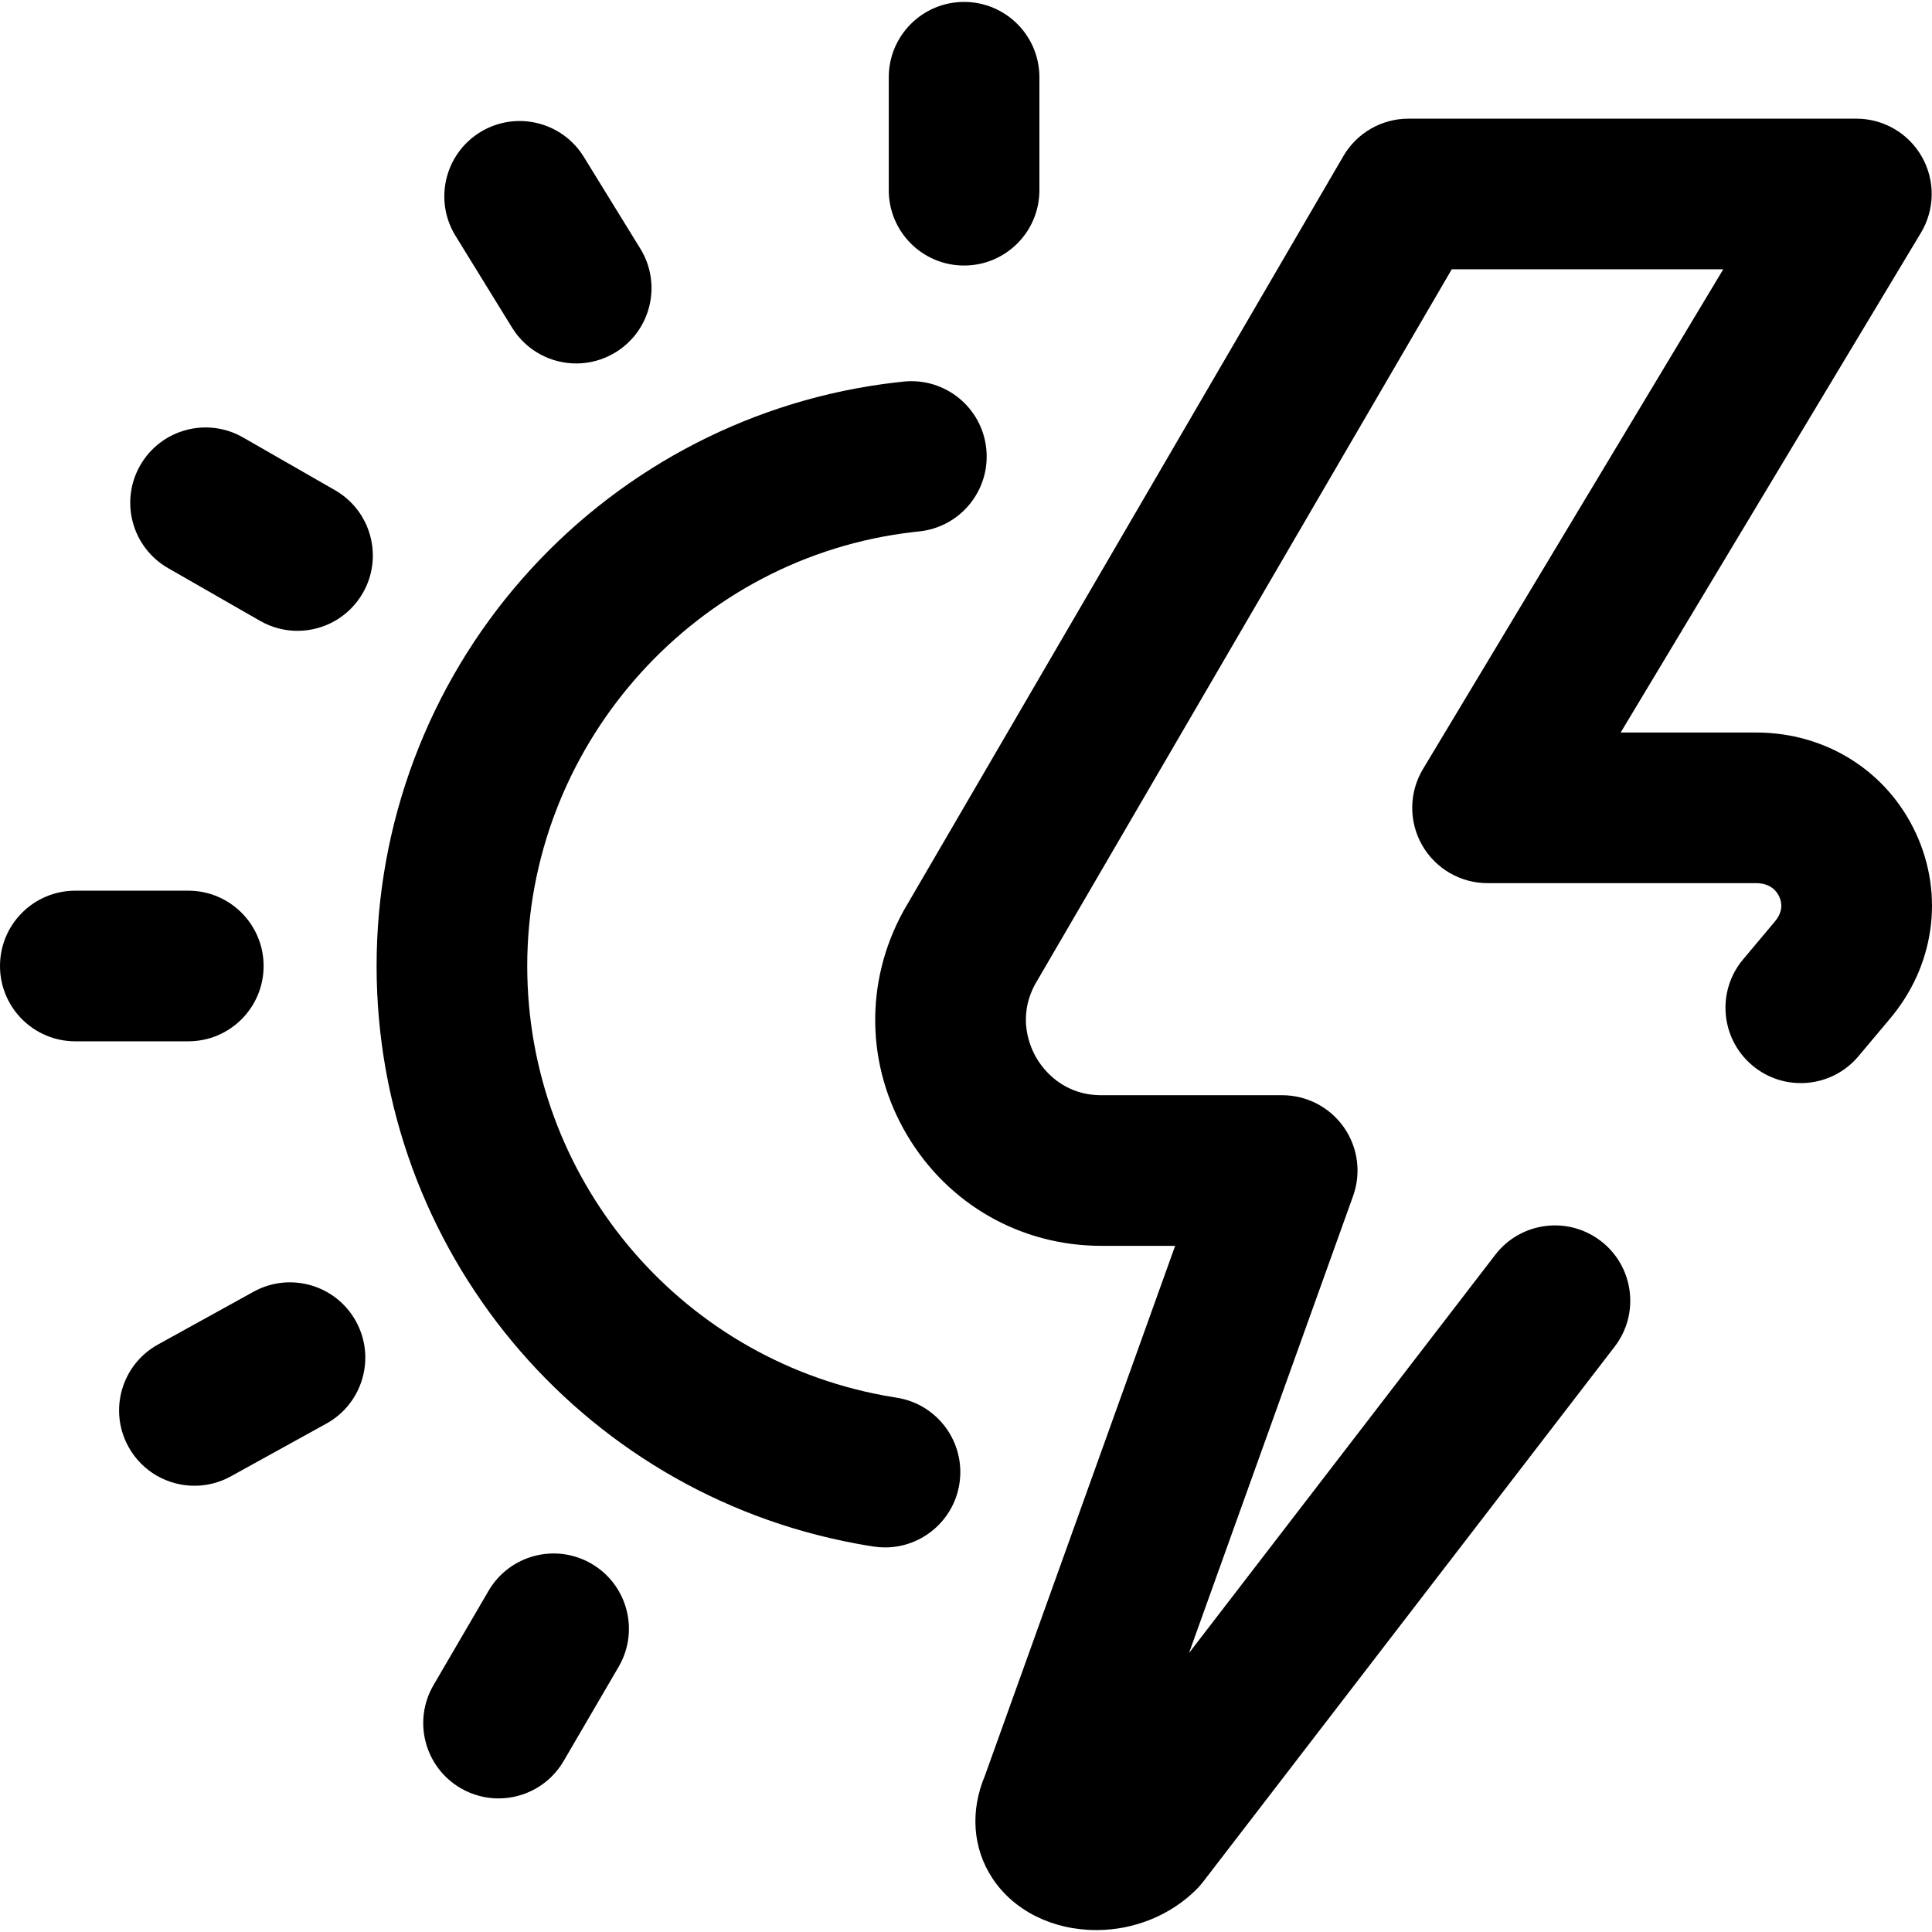
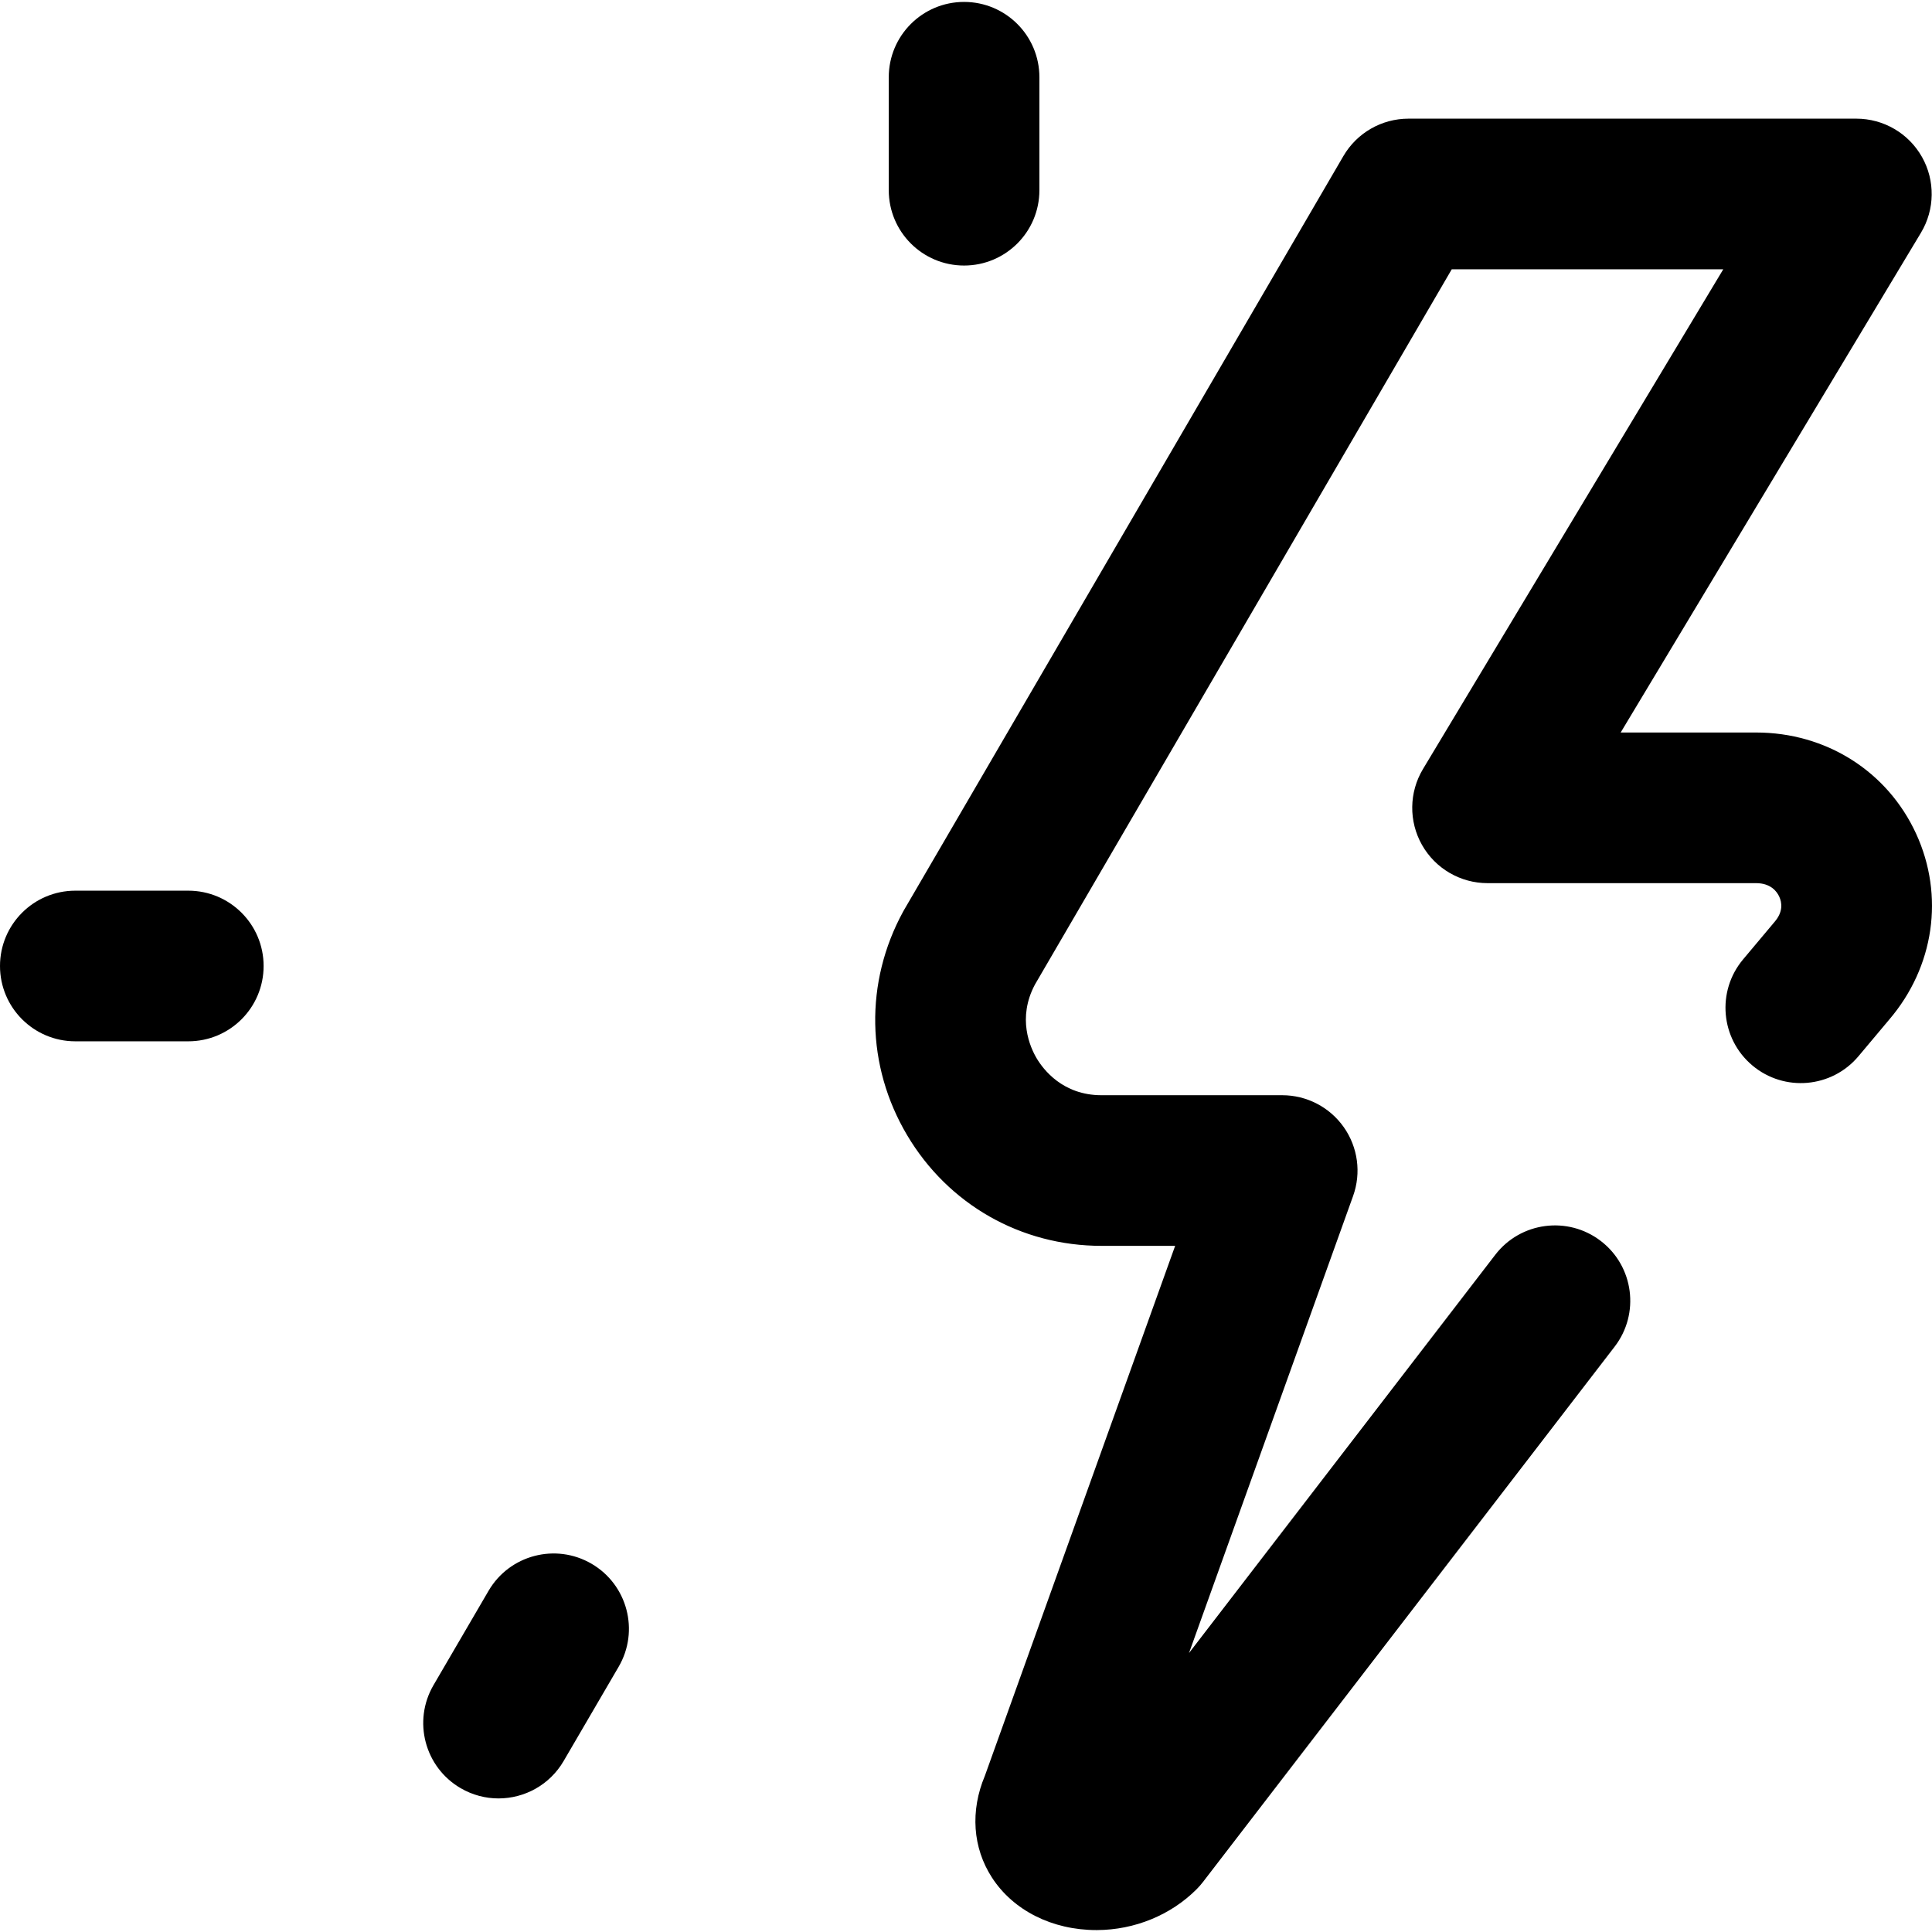
<svg xmlns="http://www.w3.org/2000/svg" version="1.1" id="Capa_1" x="0px" y="0px" viewBox="0 0 512.001 512.001" style="enable-background:new 0 0 512.001 512.001;" xml:space="preserve">
  <g>
    <g>
      <g>
-         <path d="M135.701,86.826c3.771,6.123,10.315,9.495,17.014,9.495c3.571,0,7.187-0.959,10.449-2.968 c9.386-5.782,12.309-18.077,6.527-27.463l-14.984-24.326c-5.781-9.386-18.078-12.307-27.463-6.527 c-9.386,5.782-12.308,18.077-6.527,27.463L135.701,86.826z" />
-         <path d="M67.198,342.321l-25.325,13.985c-9.65,5.329-13.153,17.472-7.823,27.122c3.64,6.591,10.458,10.315,17.491,10.315 c3.263,0,6.572-0.801,9.631-2.491l25.325-13.985c9.65-5.329,13.153-17.472,7.823-27.122 C88.991,340.495,76.85,336.992,67.198,342.321z" />
        <path d="M255.492,70.37c11.024,0,19.96-8.936,19.96-19.96v-29.94c0-11.024-8.936-19.96-19.96-19.96s-19.96,8.936-19.96,19.96 v29.94C235.532,61.433,244.468,70.37,255.492,70.37z" />
        <path d="M69.861,256c0-11.024-8.936-19.96-19.96-19.96H19.96C8.936,236.04,0,244.976,0,256c0,11.024,8.936,19.96,19.96,19.96 h29.94C60.925,275.961,69.861,267.025,69.861,256z" />
-         <path d="M237.596,370.398c-1.142-0.178-2.277-0.37-3.408-0.581c-54.736-10.17-94.465-58.038-94.465-113.817 c0-57.425,42.806-106.713,99.574-114.648c1.402-0.197,2.833-0.369,4.255-0.515c10.967-1.122,18.947-10.92,17.827-21.888 c-1.122-10.966-10.922-18.949-21.888-17.826c-1.911,0.195-3.837,0.428-5.723,0.692c-36.855,5.152-70.725,23.469-95.372,51.578 C113.507,181.776,99.802,218.215,99.802,256c0,75.009,53.451,139.383,127.092,153.066c1.505,0.279,3.046,0.542,4.577,0.78 c1.038,0.162,2.068,0.24,3.087,0.24c9.673-0.001,18.17-7.046,19.7-16.901C255.948,382.291,248.489,372.09,237.596,370.398z" />
        <path d="M507.796,220.953c-7.602-16.55-23.856-26.831-42.419-26.831h-35.882l79.575-132.435 c3.705-6.166,3.805-13.849,0.263-20.109c-3.542-6.26-10.18-10.131-17.372-10.131H373.258c-7.103,0-13.67,3.775-17.246,9.91 L239.61,241.105c-0.094,0.161-0.185,0.322-0.273,0.486c-10.23,18.74-9.832,40.89,1.063,59.25 c10.895,18.361,30.147,29.323,51.497,29.323h19.529l-50.429,140.458c-3.901,9.274-3.233,19.045,1.879,26.948 c5.643,8.726,15.989,13.922,27.7,13.922c0.053,0,0.105,0,0.157,0c9.947-0.039,19.562-3.983,26.38-10.821 c0.603-0.605,1.167-1.247,1.688-1.925L427.9,356.876c6.72-8.739,5.084-21.271-3.655-27.99c-8.739-6.721-21.271-5.085-27.99,3.655 l-81.158,105.534l43.488-121.125c2.196-6.115,1.277-12.915-2.461-18.23c-3.739-5.314-9.828-8.476-16.326-8.476h-47.904 c-10.258,0-15.421-6.835-17.166-9.774c-1.731-2.916-5.215-10.627-0.466-19.544L384.728,71.368h71.954l-79.575,132.436 c-3.705,6.166-3.805,13.848-0.263,20.109s10.18,10.131,17.372,10.131h71.161c3.916,0,5.529,2.239,6.142,3.573 c0.718,1.562,1.086,3.989-1.231,6.686c-0.05,0.058-0.099,0.116-0.148,0.174l-8.195,9.765c-7.087,8.443-5.986,21.034,2.458,28.121 c8.444,7.087,21.034,5.986,28.121-2.458l8.13-9.687C512.601,256.237,515.338,237.374,507.796,220.953z" />
-         <path d="M88.773,129.902L64.409,115.93c-9.562-5.483-21.761-2.178-27.245,7.385c-5.484,9.563-2.178,21.761,7.385,27.245 l24.365,13.972c3.131,1.795,6.544,2.649,9.911,2.649c6.918-0.001,13.645-3.603,17.334-10.034 C101.643,147.584,98.336,135.386,88.773,129.902z" />
        <path d="M156.77,414.411c-9.52-5.554-21.743-2.343-27.301,7.178l-14.584,24.987c-5.556,9.521-2.343,21.744,7.178,27.301 c3.164,1.846,6.626,2.725,10.043,2.725c6.864,0,13.547-3.545,17.258-9.902l14.584-24.987 C169.504,432.191,166.291,419.968,156.77,414.411z" />
      </g>
    </g>
  </g>
  <g> </g>
  <g> </g>
  <g> </g>
  <g> </g>
  <g> </g>
  <g> </g>
  <g> </g>
  <g> </g>
  <g> </g>
  <g> </g>
  <g> </g>
  <g> </g>
  <g> </g>
  <g> </g>
  <g> </g>
</svg>